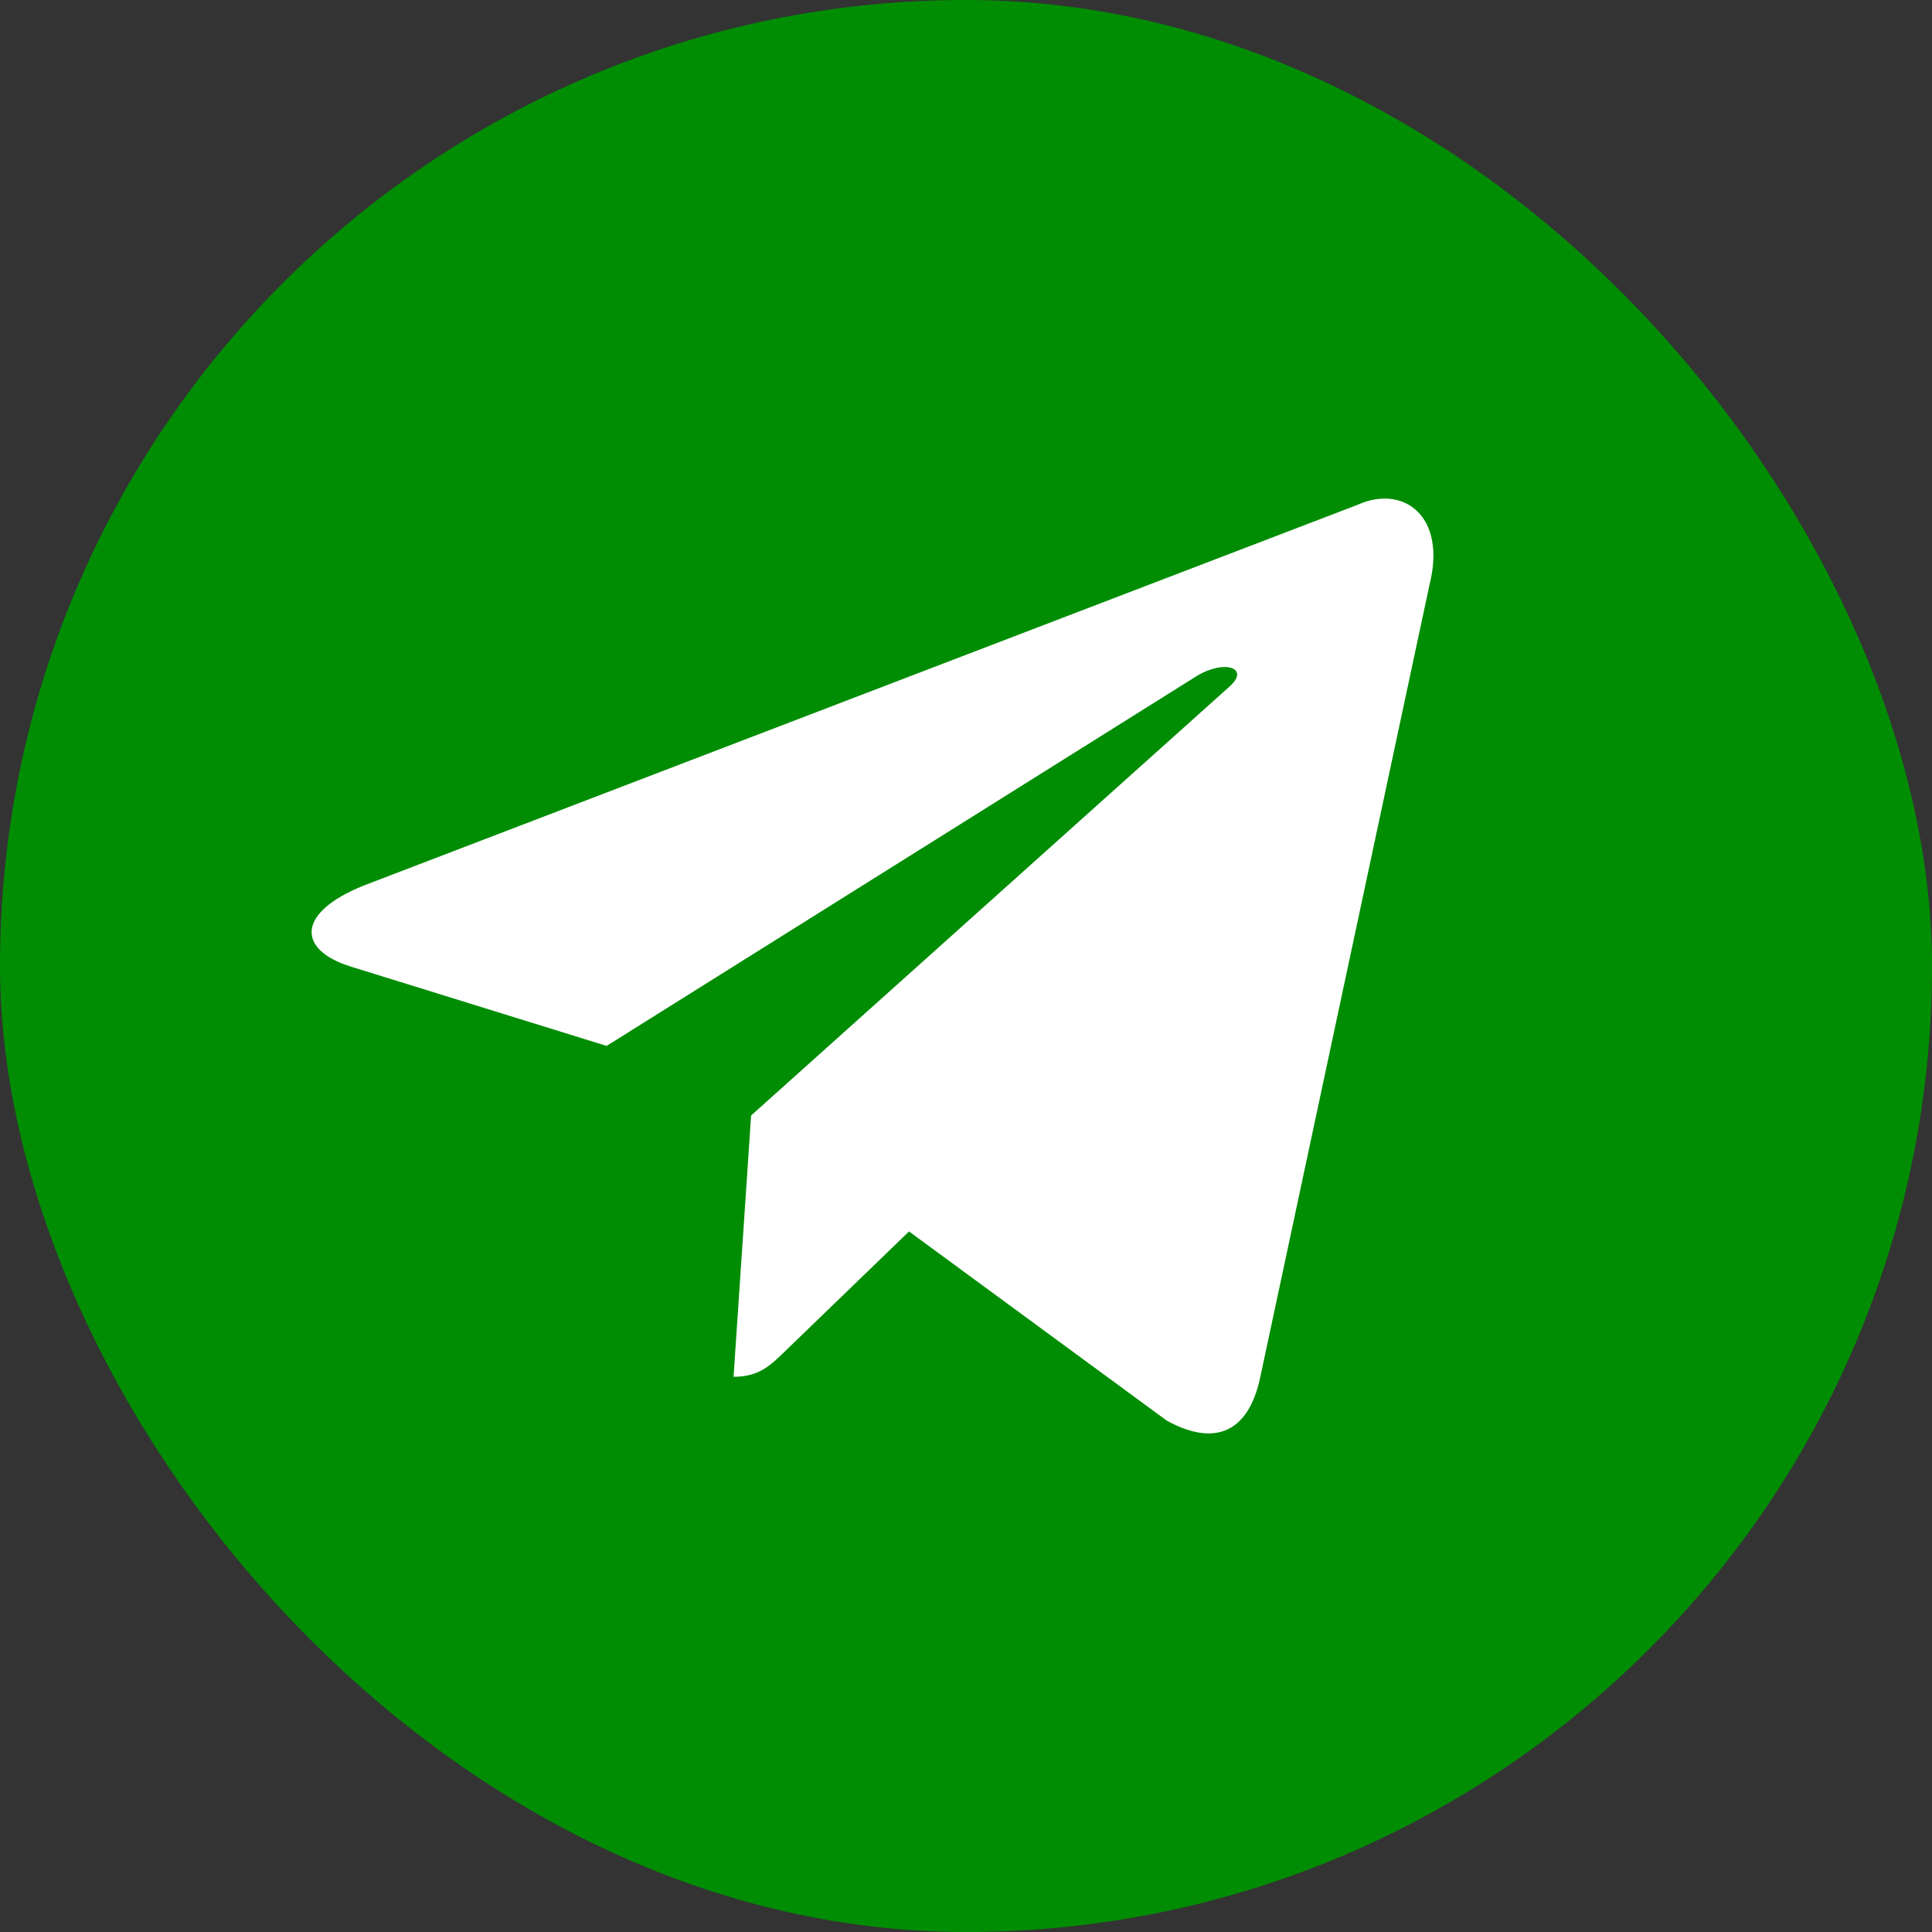
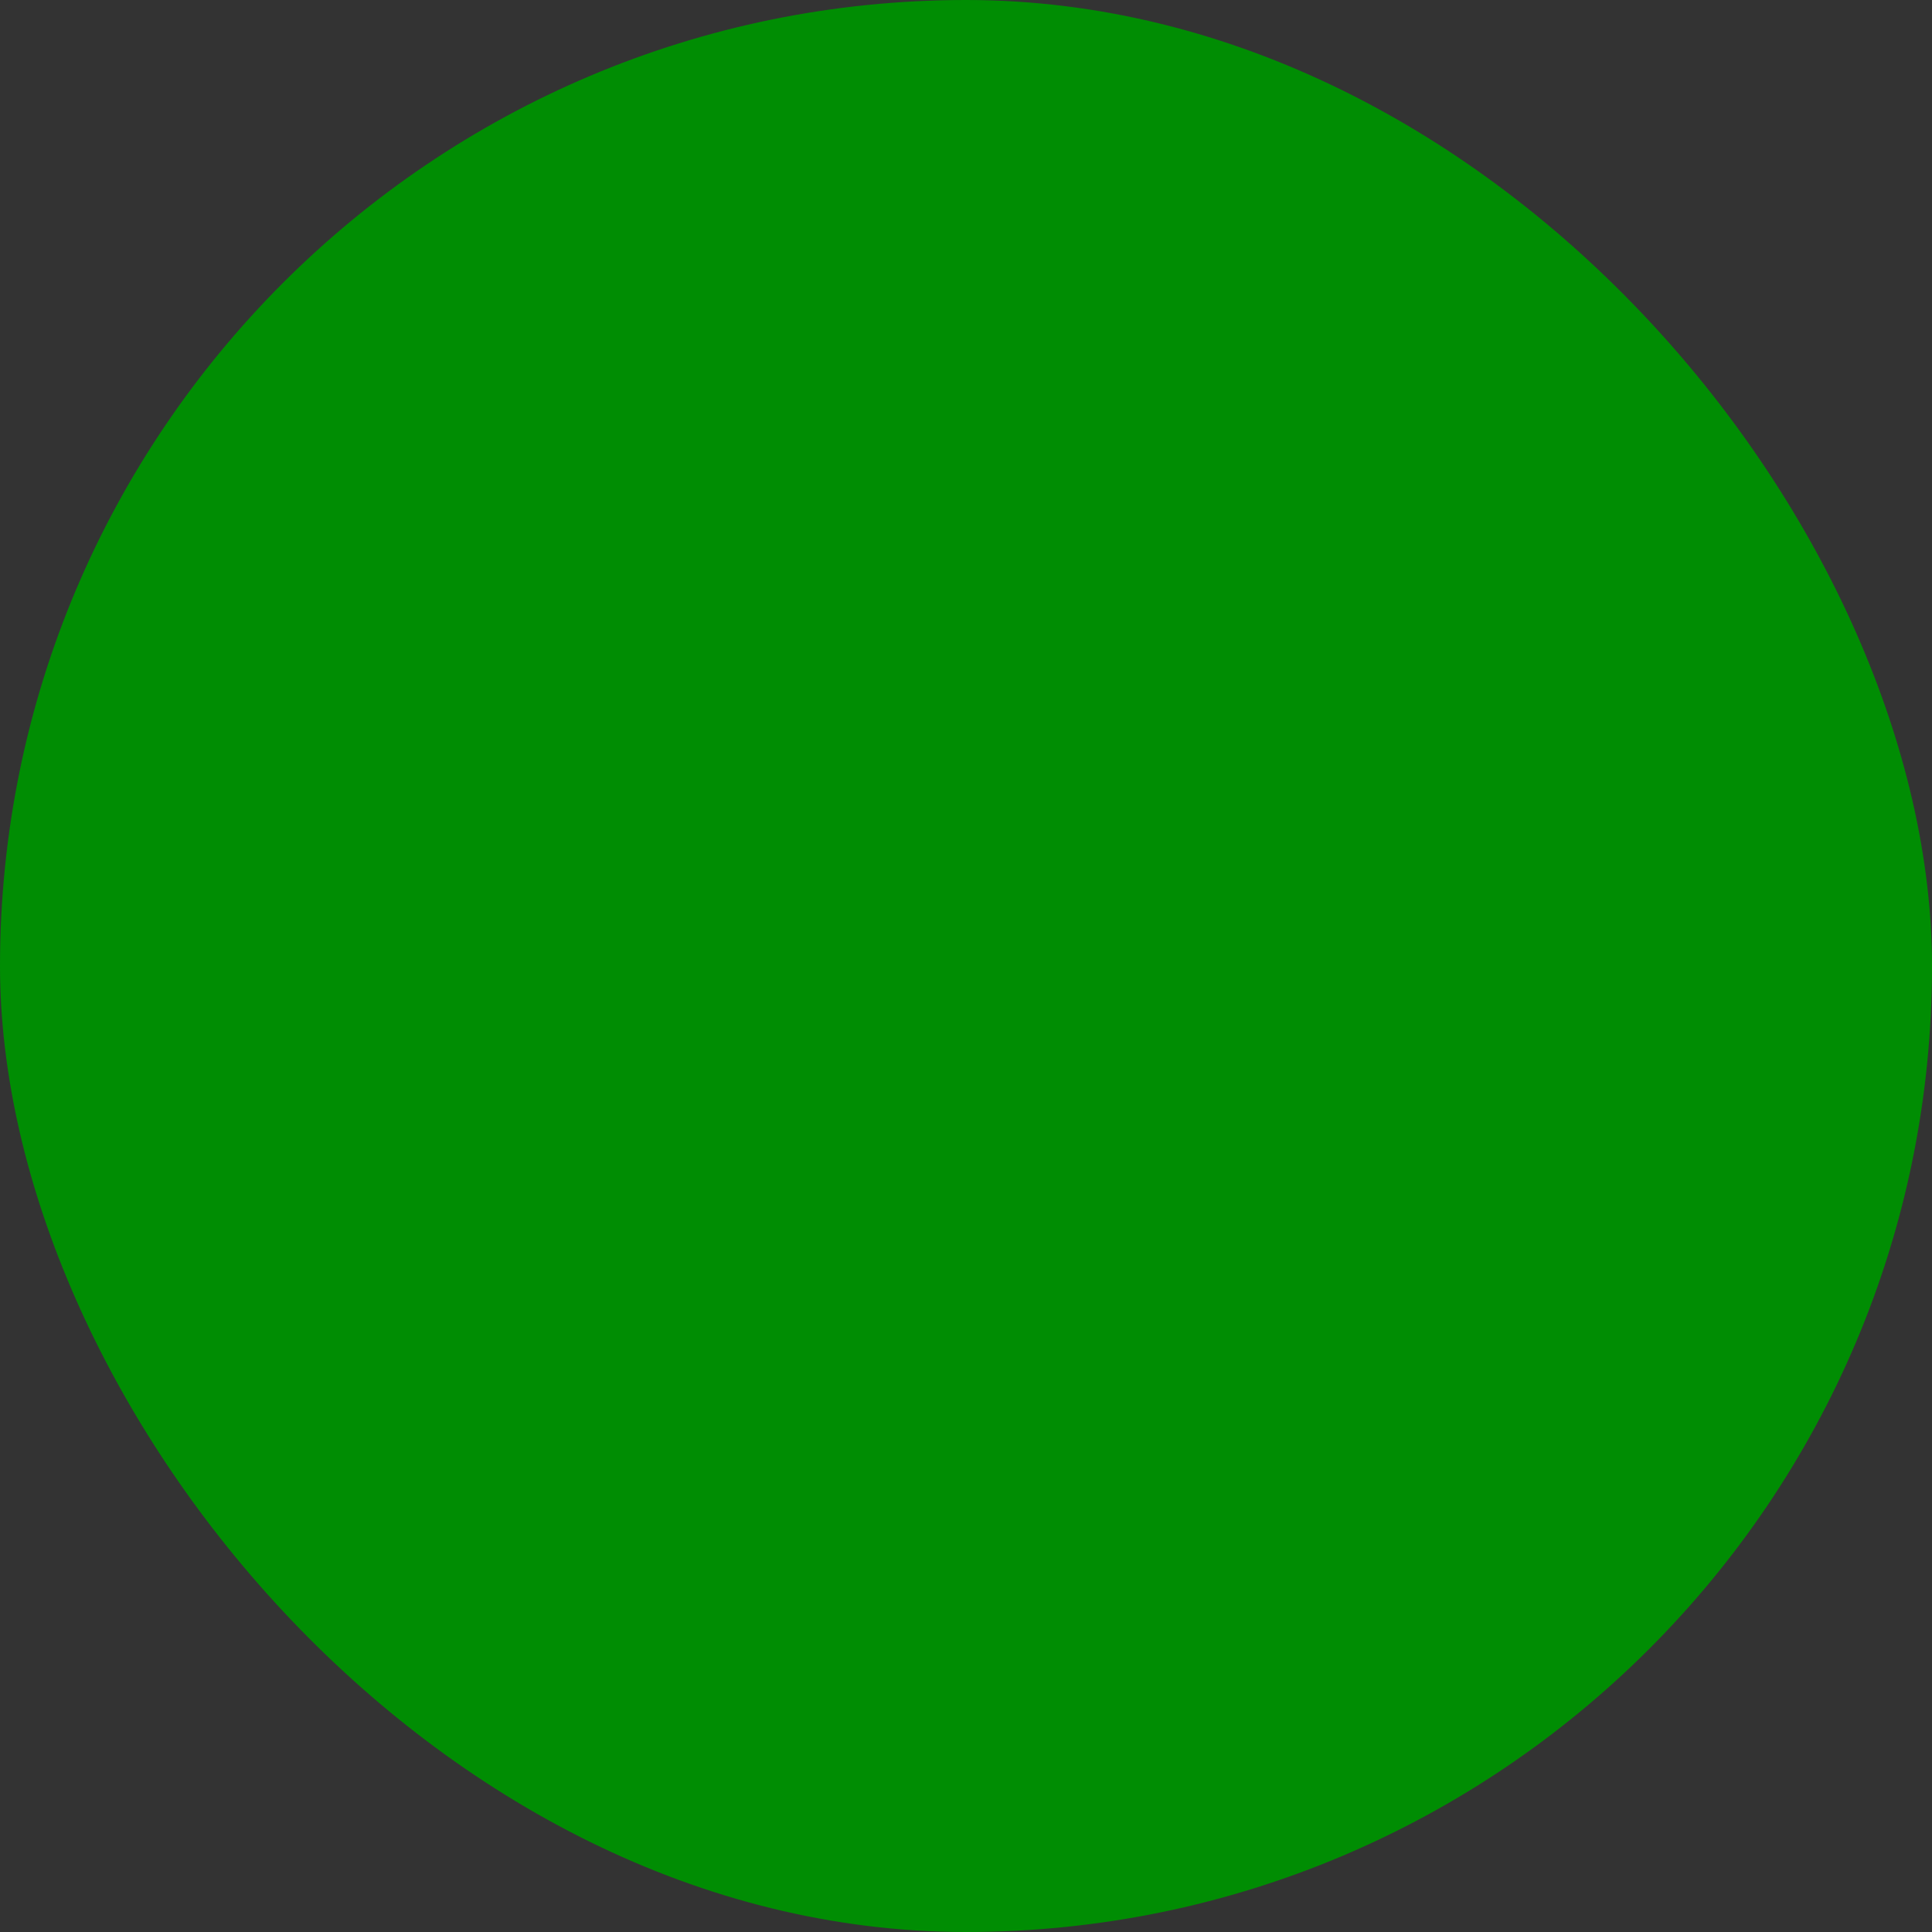
<svg xmlns="http://www.w3.org/2000/svg" width="80" height="80" viewBox="0 0 80 80" fill="none">
  <rect x="0" y="0" width="80" height="80" fill="#333333" stroke="none" />
  <rect width="80" height="80" rx="40" fill="#008D03" />
-   <path d="M31.102 46.191L30.375 57.01C31.443 57.01 31.914 56.525 32.511 55.949L37.641 50.992L48.316 58.827C50.28 59.904 51.698 59.347 52.187 57.015L59.194 24.207C59.912 21.35 58.098 20.053 56.219 20.901L15.072 36.665C12.263 37.784 12.28 39.341 14.56 40.035L25.119 43.309L49.565 27.986C50.719 27.291 51.778 27.665 50.909 28.431L31.101 46.191L31.102 46.191Z" fill="white" />
</svg>